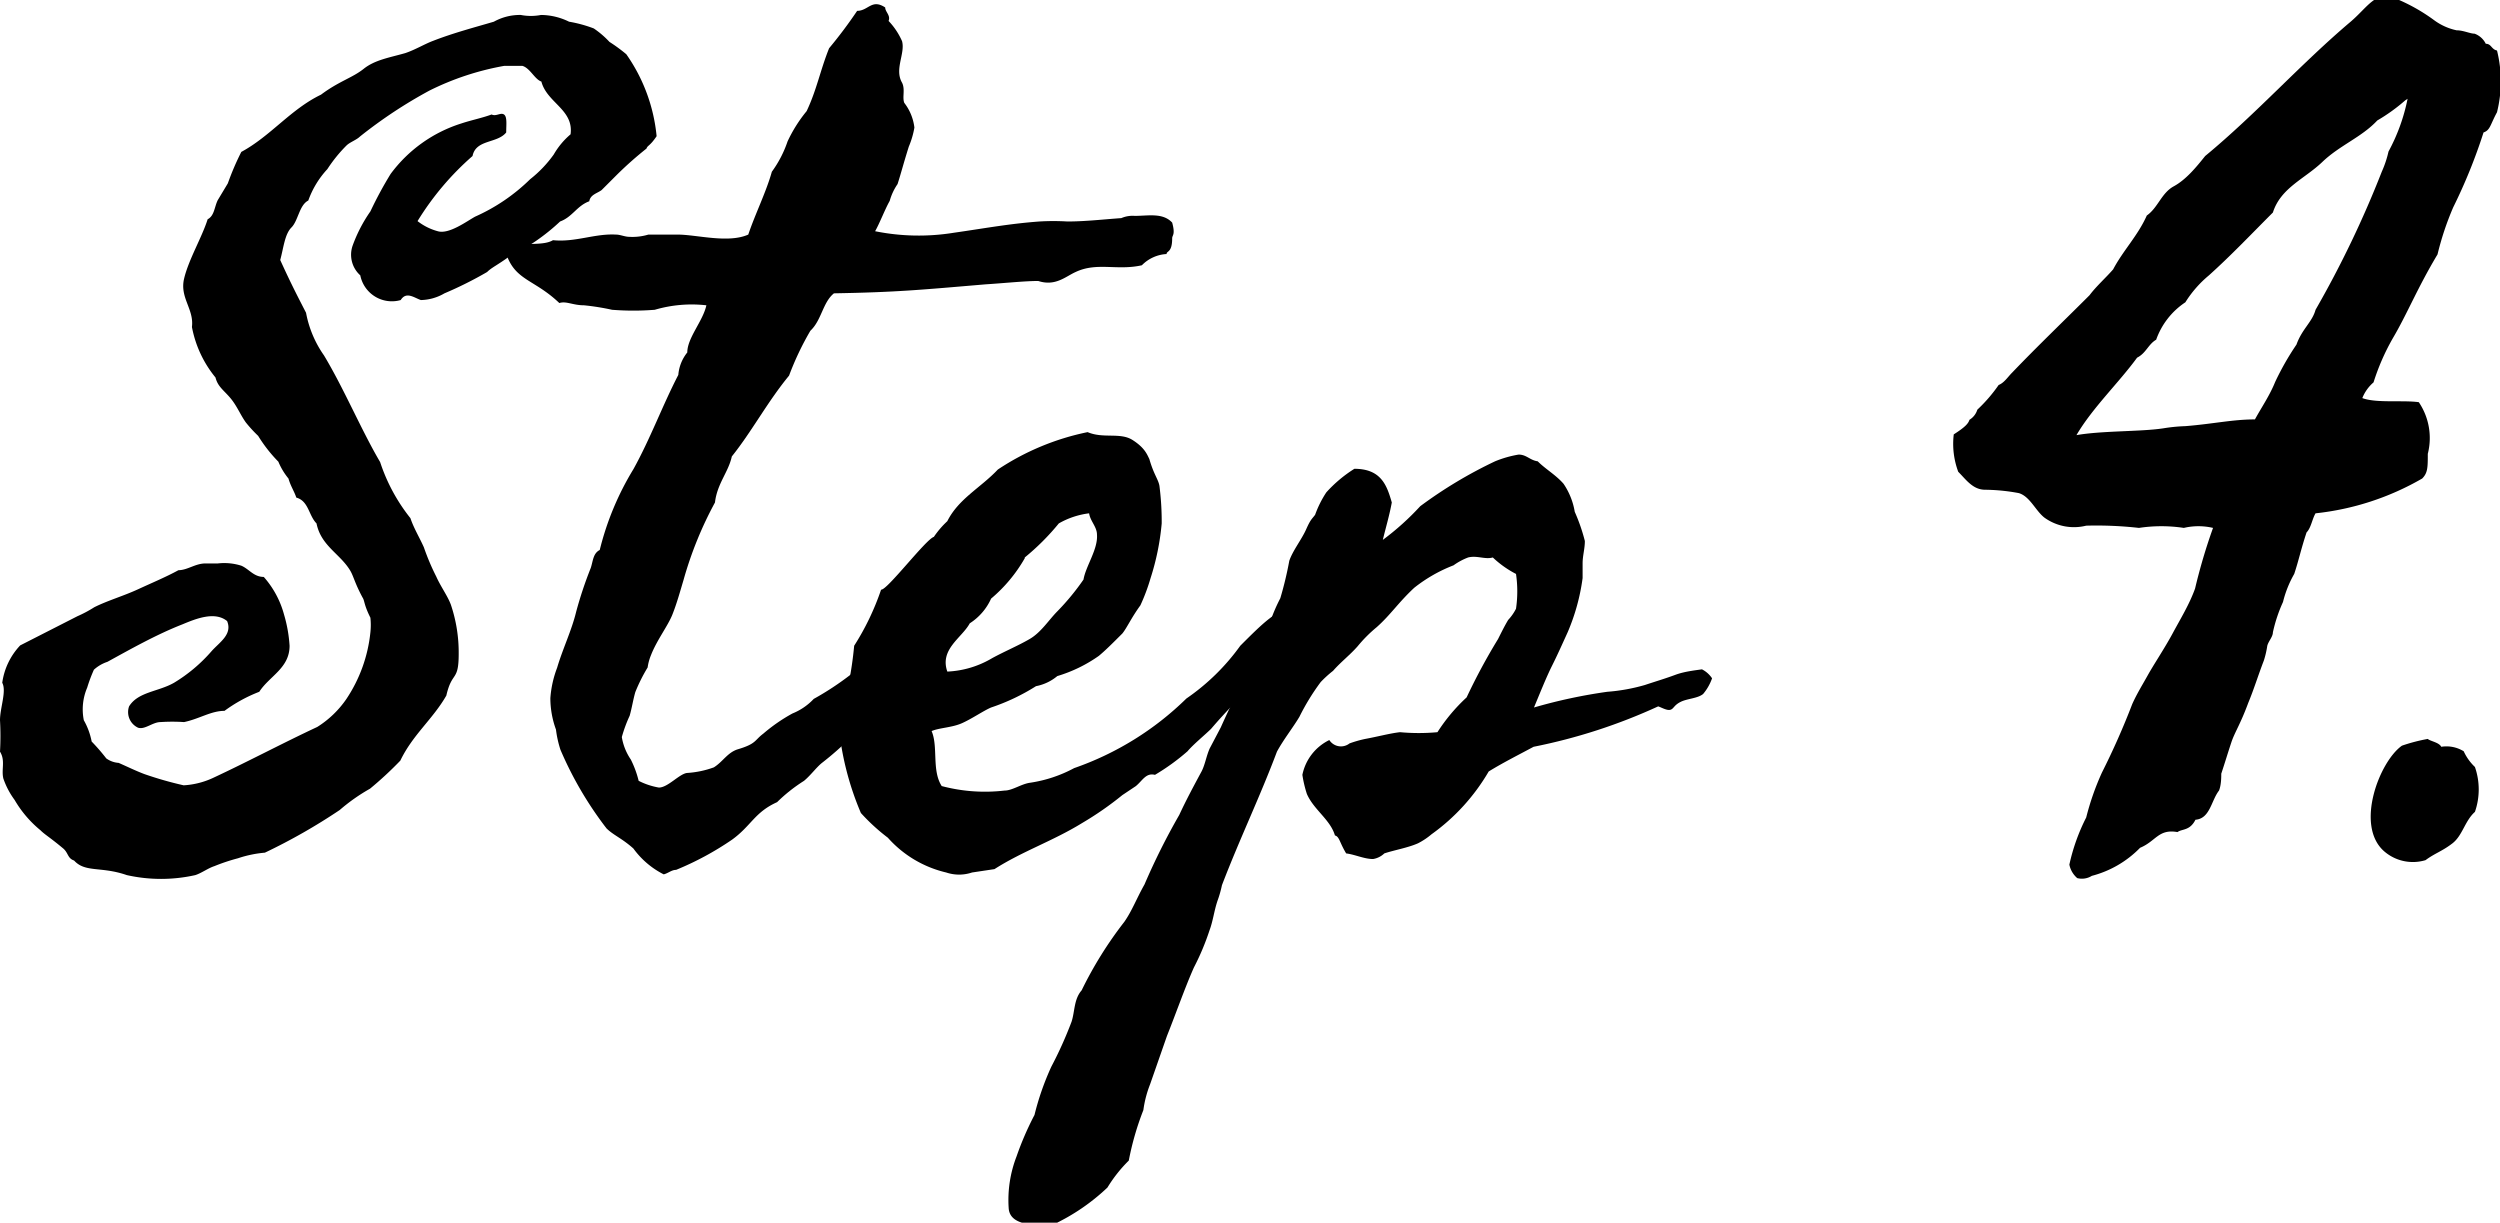
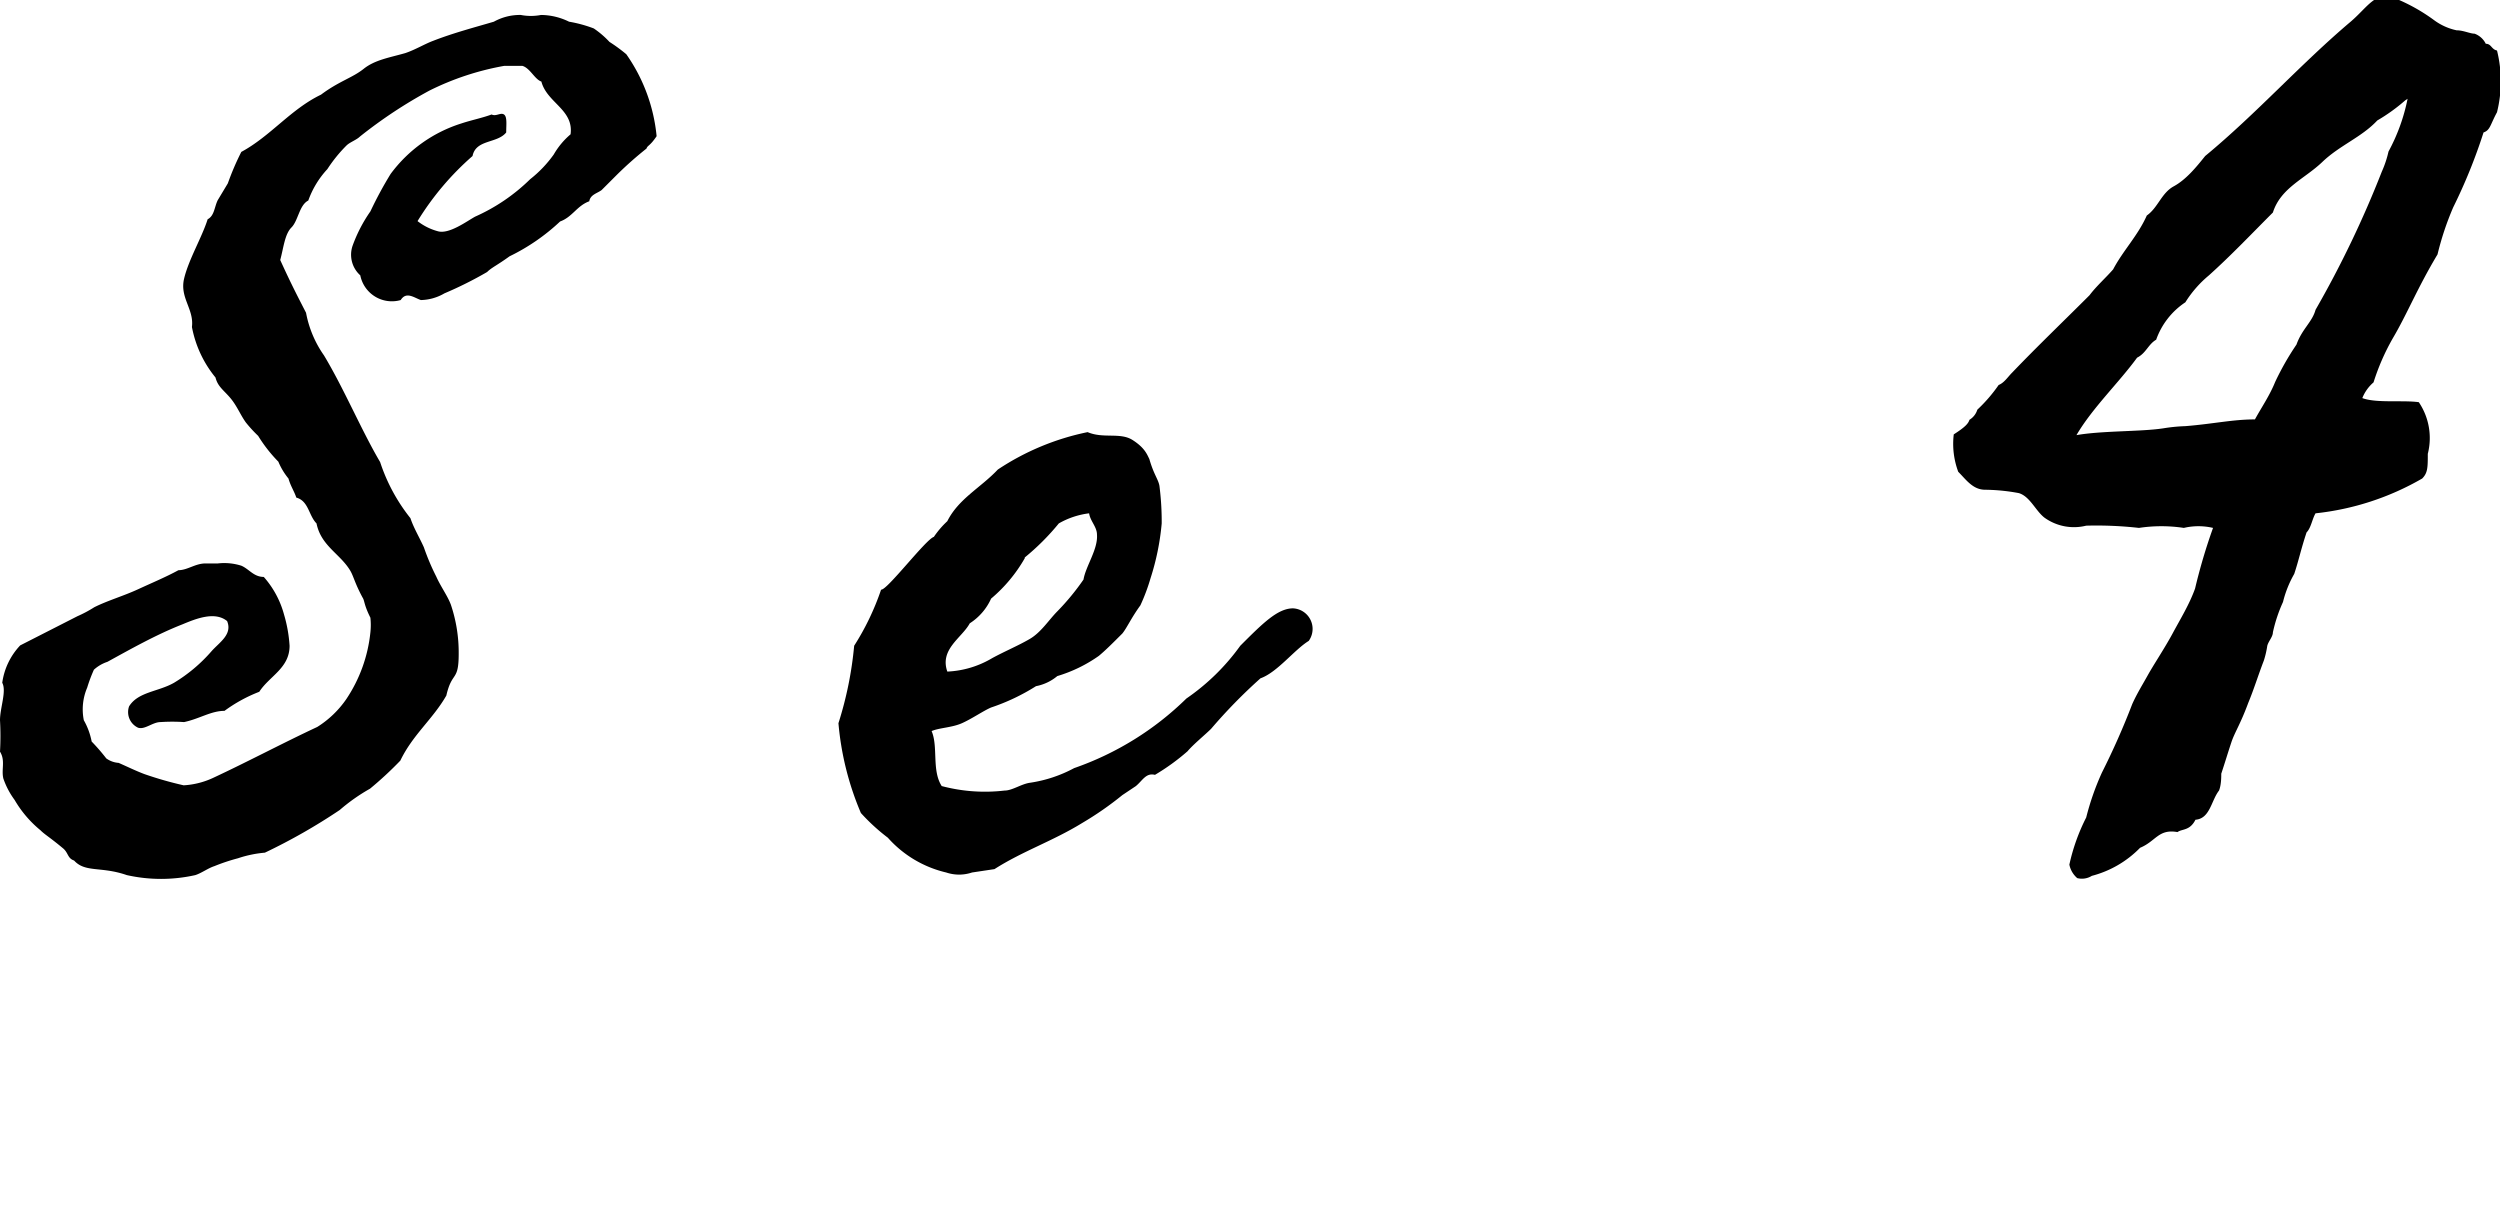
<svg xmlns="http://www.w3.org/2000/svg" id="レイヤー_1" data-name="レイヤー 1" width="66.82" height="32.68" viewBox="0 0 66.82 32.68">
  <path d="M477.19,374a7.07,7.07,0,0,1,.36-.84c.78-.42,1.32-1.14,2.13-1.53.48-.36.84-.45,1.14-.69s.69-.3,1.11-.42c.27-.09.51-.24.75-.33.54-.21,1.11-.36,1.62-.51a1.43,1.43,0,0,1,.72-.18,1.41,1.41,0,0,0,.54,0,1.72,1.72,0,0,1,.75.18,3.49,3.49,0,0,1,.66.18,2.42,2.42,0,0,1,.42.36,4.29,4.29,0,0,1,.45.33,4.57,4.57,0,0,1,.81,2.19c-.18.27-.24.24-.27.33a9.7,9.7,0,0,0-.78.69l-.42.42c-.12.09-.3.12-.33.3-.33.12-.45.42-.78.54a5.4,5.4,0,0,1-1.35.93c-.33.24-.48.3-.6.42a10.1,10.1,0,0,1-1.14.57,1.3,1.3,0,0,1-.63.18c-.18-.06-.39-.24-.54,0a.86.86,0,0,1-1.08-.66.74.74,0,0,1-.21-.78,3.91,3.91,0,0,1,.48-.93,10.42,10.42,0,0,1,.54-1,3.75,3.75,0,0,1,1.89-1.35c.27-.09.57-.15.81-.24.12.06.24-.06.33,0s.06.27.06.48c-.24.3-.81.18-.9.63a7.54,7.54,0,0,0-1.47,1.74,1.52,1.52,0,0,0,.54.27c.3.09.78-.27,1-.39a5,5,0,0,0,1.47-1,3.2,3.2,0,0,0,.63-.66,2.05,2.05,0,0,1,.45-.54c.09-.66-.63-.84-.78-1.41-.18-.06-.3-.36-.51-.42l-.48,0a7.35,7.35,0,0,0-2,.66,12.5,12.5,0,0,0-1.86,1.23c-.09.09-.27.15-.36.24a3.86,3.86,0,0,0-.51.63,2.43,2.43,0,0,0-.51.84c-.24.12-.27.54-.45.72s-.21.54-.3.87c.3.66.48,1,.69,1.41a2.9,2.9,0,0,0,.48,1.14c.54.9,1,2,1.5,2.85a4.8,4.8,0,0,0,.81,1.5c.09.27.24.51.36.78a6.09,6.09,0,0,0,.33.78c.12.27.3.51.39.75a4,4,0,0,1,.21,1.32c0,.75-.18.45-.33,1.11-.36.63-.9,1.05-1.23,1.74a9.59,9.59,0,0,1-.81.75,4.94,4.94,0,0,0-.81.57,15.66,15.66,0,0,1-2,1.14,3.08,3.08,0,0,0-.72.15,5.17,5.17,0,0,0-.63.21c-.18.06-.33.18-.51.24a4.18,4.18,0,0,1-1.83,0c-.69-.24-1.11-.06-1.41-.39-.18-.06-.15-.21-.3-.33-.36-.3-.48-.36-.6-.48a3,3,0,0,1-.69-.81,2.11,2.11,0,0,1-.3-.57c-.06-.24.06-.48-.09-.72a7.32,7.32,0,0,0,0-.84c0-.33.18-.78.06-1a1.81,1.81,0,0,1,.48-1l1.53-.78a3.28,3.28,0,0,0,.45-.24c.36-.18.78-.3,1.17-.48s.75-.33,1.08-.51c.24,0,.45-.18.72-.18.09,0,.21,0,.33,0a1.51,1.51,0,0,1,.63.06c.21.09.33.3.6.3a2.5,2.5,0,0,1,.54,1,3.78,3.78,0,0,1,.15.84c0,.6-.54.81-.81,1.23a4,4,0,0,0-.93.51c-.36,0-.66.21-1.08.3a4.65,4.65,0,0,0-.63,0c-.21,0-.42.21-.6.15a.46.46,0,0,1-.24-.57c.24-.39.78-.39,1.2-.63a4.2,4.2,0,0,0,1-.84c.21-.24.57-.45.42-.81-.33-.27-.84-.06-1.2.09-.69.27-1.38.66-2,1a1,1,0,0,0-.36.21,4.13,4.13,0,0,0-.18.48,1.48,1.48,0,0,0-.09.87,1.86,1.86,0,0,1,.21.57,5.21,5.21,0,0,1,.39.45.63.63,0,0,0,.33.12c.21.09.45.21.69.3a9.63,9.63,0,0,0,1.05.3,2.16,2.16,0,0,0,.81-.21c.9-.42,1.86-.93,2.76-1.35a2.65,2.65,0,0,0,.78-.75A3.92,3.92,0,0,0,481,386a1.85,1.85,0,0,0,0-.39c-.18-.36-.15-.45-.21-.54-.21-.39-.24-.57-.33-.72-.27-.45-.78-.66-.9-1.26-.21-.21-.21-.6-.54-.69-.06-.18-.15-.3-.21-.51a1.79,1.79,0,0,1-.27-.45,3.9,3.9,0,0,1-.54-.69,3.6,3.6,0,0,1-.33-.36c-.15-.21-.24-.45-.42-.66s-.33-.3-.39-.54a3,3,0,0,1-.63-1.35c.06-.48-.33-.78-.21-1.29s.48-1.11.63-1.59c.18-.09.18-.33.27-.51Z" transform="translate(-471.1 -369.1)" />
-   <path d="M496.6,375.32c.84-.12,1.47-.24,2.28-.3a6.27,6.27,0,0,1,.75,0c.48,0,1-.06,1.44-.09a.76.76,0,0,1,.36-.06c.36,0,.75-.09,1,.18.09.33,0,.33,0,.42,0,.39-.15.33-.15.42a1,1,0,0,0-.66.3c-.66.15-1.2-.09-1.77.18-.27.12-.54.39-1,.24-.36,0-.93.06-1.41.09-1.77.15-2.37.21-4.05.24-.3.24-.33.72-.63,1a7.7,7.7,0,0,0-.57,1.2c-.57.69-1,1.5-1.53,2.16-.09.42-.39.72-.45,1.23a10,10,0,0,0-.84,2.07c-.09.3-.18.63-.3.93s-.42.69-.57,1.08a1.35,1.35,0,0,0-.09.33,4.5,4.5,0,0,0-.33.66c-.06.21-.09.42-.15.63a3.7,3.7,0,0,0-.21.57,1.49,1.49,0,0,0,.24.6,2.68,2.68,0,0,1,.21.57,1.91,1.91,0,0,0,.54.18c.24,0,.54-.36.75-.39a2.55,2.55,0,0,0,.72-.15c.24-.15.36-.39.63-.48.51-.15.45-.24.69-.42a4.53,4.53,0,0,1,.78-.54,1.6,1.6,0,0,0,.57-.39,7.71,7.71,0,0,0,1-.66c.78-.3.15-.09.78-.51a2.86,2.86,0,0,1,.6-.78c.24-.24.51-.45.72-.63s.15-.21.33-.24.33-.3.63-.54a1.22,1.22,0,0,1,.3-.27c.15,0,.21.18.36.18-.06.39,0,.54-.09.69-.21.36-.54.21-.72.63-.12-.09-.33,0-.42.06a1.49,1.49,0,0,1,.09.39,5.2,5.2,0,0,0-.69.87c-.63.69-.18.18-.66.69a8.8,8.8,0,0,1-1.23,1.14,8,8,0,0,1-.78.69c-.15.12-.3.33-.48.48a4.29,4.29,0,0,0-.72.57c-.6.27-.69.63-1.2,1a8,8,0,0,1-1.5.81c-.12,0-.21.09-.33.12a2.26,2.26,0,0,1-.81-.69c-.3-.27-.54-.36-.72-.54a9.66,9.66,0,0,1-1.23-2.1,2.85,2.85,0,0,1-.12-.54,2.46,2.46,0,0,1-.15-.84,2.83,2.83,0,0,1,.18-.81c.15-.51.39-1,.51-1.5a10.69,10.69,0,0,1,.39-1.17c.06-.18.06-.39.24-.48a7.65,7.65,0,0,1,.9-2.16c.45-.81.78-1.71,1.2-2.52a1.1,1.1,0,0,1,.24-.6c0-.39.42-.84.51-1.26a3.5,3.5,0,0,0-1.38.12,7.22,7.22,0,0,1-1.14,0,6.5,6.5,0,0,0-.75-.12c-.3,0-.48-.12-.66-.06-.66-.63-1.17-.6-1.41-1.29,0-.09.18-.15.24-.24.3-.09.75,0,1-.15.6.06,1.11-.18,1.68-.15.12,0,.24.06.36.06a1.49,1.49,0,0,0,.51-.06c.24,0,.51,0,.78,0,.51,0,1.35.24,1.89,0,.18-.54.48-1.14.63-1.68a3,3,0,0,0,.42-.81,3.8,3.8,0,0,1,.51-.81c.27-.57.36-1.08.6-1.68a12.24,12.24,0,0,0,.75-1c.3,0,.39-.33.75-.09,0,.12.15.21.09.36a1.88,1.88,0,0,1,.36.54c.09.33-.21.75,0,1.11.09.18,0,.39.06.54a1.33,1.33,0,0,1,.27.66,2.3,2.3,0,0,1-.15.51c-.15.48-.21.72-.3,1a1.5,1.5,0,0,0-.21.45c-.12.21-.27.6-.39.81A5.88,5.88,0,0,0,496.6,375.32Z" transform="translate(-471.1 -369.1)" />
  <path d="M496.06,383.45a2.42,2.42,0,0,1,.36-.42c.3-.6.9-.9,1.35-1.38a6.78,6.78,0,0,1,2.4-1c.42.18.87,0,1.2.21s.39.39.45.51c.12.42.24.54.27.72a7.59,7.59,0,0,1,.06,1,6.69,6.69,0,0,1-.3,1.47,5.11,5.11,0,0,1-.27.72c-.24.33-.36.6-.48.75-.27.27-.45.45-.63.6a3.81,3.81,0,0,1-1.11.54,1.26,1.26,0,0,1-.57.27,5.52,5.52,0,0,1-1.2.57c-.21.09-.51.3-.78.42s-.6.12-.81.21c.18.42,0,1.05.27,1.47a4.51,4.51,0,0,0,1.68.12c.21,0,.45-.18.69-.21a3.59,3.59,0,0,0,1.17-.39,8.06,8.06,0,0,0,3-1.86,5.84,5.84,0,0,0,1.44-1.41c.6-.6,1-1,1.41-1a.55.55,0,0,1,.42.87c-.39.24-.84.84-1.29,1a14.1,14.1,0,0,0-1.32,1.35c-.15.15-.48.42-.63.6a5.82,5.82,0,0,1-.87.63c-.24-.06-.33.15-.51.3l-.36.24a8.69,8.69,0,0,1-1.08.75c-.78.48-1.59.75-2.34,1.23l-.6.09a1.08,1.08,0,0,1-.69,0,3,3,0,0,1-1.56-.93,5.23,5.23,0,0,1-.72-.66,7.83,7.83,0,0,1-.6-2.4,9.75,9.75,0,0,0,.42-2.07,6.9,6.9,0,0,0,.72-1.5C494.8,384.89,495.85,383.51,496.06,383.45Zm2.43.57a4,4,0,0,1-.9,1.08,1.53,1.53,0,0,1-.57.66c-.21.39-.81.69-.6,1.29a2.56,2.56,0,0,0,1.2-.36c.33-.18.69-.33,1-.51s.51-.51.75-.75a6.44,6.44,0,0,0,.69-.84c.06-.36.39-.81.36-1.2,0-.21-.18-.36-.21-.57a2.15,2.15,0,0,0-.81.27A6.39,6.39,0,0,1,498.49,384Z" transform="translate(-471.1 -369.1)" />
-   <path d="M514.06,387.59a4.94,4.94,0,0,0,1-.18c.27-.09.57-.18.81-.27s.51-.12.72-.15a.71.71,0,0,1,.27.24,1.33,1.33,0,0,1-.24.42c-.15.12-.42.12-.6.21s-.18.18-.27.21-.24-.06-.33-.09a14.93,14.93,0,0,1-3.33,1.08c-.39.21-.81.42-1.2.66a5.42,5.42,0,0,1-1.53,1.68,1.86,1.86,0,0,1-.36.24c-.27.12-.63.18-.9.27a.57.57,0,0,1-.3.15c-.24,0-.48-.12-.72-.15-.18-.3-.18-.45-.3-.48-.12-.42-.57-.69-.75-1.11a3.14,3.14,0,0,1-.12-.51,1.33,1.33,0,0,1,.72-.93.37.37,0,0,0,.54.09,3.08,3.08,0,0,1,.42-.12c.33-.06.66-.15.93-.18a5.45,5.45,0,0,0,1,0,4.75,4.75,0,0,1,.78-.93,16.09,16.09,0,0,1,.84-1.56c.09-.18.18-.36.27-.51a1.29,1.29,0,0,0,.21-.3,3.22,3.22,0,0,0,0-.93A2.69,2.69,0,0,1,511,384c-.21.06-.42-.06-.66,0a1.69,1.69,0,0,0-.39.21,4,4,0,0,0-1.05.6c-.42.39-.63.72-1,1.05a3.71,3.71,0,0,0-.51.51c-.21.24-.45.42-.66.66a3,3,0,0,0-.33.3,6,6,0,0,0-.57.93c-.18.3-.42.6-.6.93-.45,1.2-1,2.34-1.47,3.57a3,3,0,0,1-.12.42c-.09.27-.12.54-.21.78a6.67,6.67,0,0,1-.42,1c-.24.54-.48,1.23-.72,1.83l-.45,1.29a2.93,2.93,0,0,0-.18.69,7.63,7.63,0,0,0-.39,1.35,3.78,3.78,0,0,0-.57.72,5.5,5.5,0,0,1-1.47,1c-.36,0-1.14.06-1.17-.45a3.23,3.23,0,0,1,.21-1.38,8.14,8.14,0,0,1,.48-1.11,7.22,7.22,0,0,1,.45-1.29,10.56,10.56,0,0,0,.54-1.2c.09-.27.06-.6.27-.84a10.4,10.4,0,0,1,1.14-1.83c.21-.3.33-.63.54-1a17.92,17.92,0,0,1,.93-1.86c.18-.39.39-.78.6-1.17.09-.18.12-.39.21-.6l.3-.57a23.36,23.36,0,0,1,1.17-2.28,4.58,4.58,0,0,1,.42-1.17,9.55,9.55,0,0,0,.24-1c.09-.27.33-.57.45-.84s.15-.27.24-.39a2.8,2.8,0,0,1,.3-.6,3.53,3.53,0,0,1,.75-.63c.72,0,.87.45,1,.9-.06.33-.15.63-.24,1a7.08,7.08,0,0,0,1-.9,11.87,11.87,0,0,1,2-1.2,2.9,2.9,0,0,1,.63-.18c.21,0,.3.15.51.18.21.21.48.36.69.6a1.88,1.88,0,0,1,.3.75,4.84,4.84,0,0,1,.27.78c0,.21-.06.39-.06.6s0,.24,0,.39A5.53,5.53,0,0,1,513,386c-.15.33-.27.6-.42.9s-.33.75-.48,1.11A14,14,0,0,1,514.06,387.59Z" transform="translate(-471.1 -369.1)" />
  <path d="M535.75,379.85a1.71,1.71,0,0,1,.24,1.38c0,.36,0,.51-.15.66a7.22,7.22,0,0,1-2.85.93c-.09.15-.12.39-.24.51-.15.45-.21.75-.33,1.11a2.89,2.89,0,0,0-.3.75,4,4,0,0,0-.27.81c0,.12-.12.24-.15.36a2.51,2.51,0,0,1-.09.39c-.15.39-.27.78-.42,1.14-.21.57-.36.78-.45,1.05s-.18.57-.27.84c0,.09,0,.3-.06.45-.21.27-.24.75-.63.78-.15.3-.36.24-.48.33-.51-.09-.57.24-1,.42a2.78,2.78,0,0,1-1.29.75.5.5,0,0,1-.39.06.64.64,0,0,1-.21-.36,5.2,5.2,0,0,1,.45-1.26,7.06,7.06,0,0,1,.42-1.2,19.94,19.94,0,0,0,.81-1.83c.12-.27.27-.51.42-.78s.45-.72.66-1.11.45-.78.6-1.2a15.12,15.12,0,0,1,.48-1.62,1.7,1.7,0,0,0-.78,0,4,4,0,0,0-1.2,0,10.18,10.18,0,0,0-1.41-.06,1.35,1.35,0,0,1-1.11-.21c-.24-.18-.39-.57-.69-.66a5.07,5.07,0,0,0-.9-.09c-.33,0-.51-.27-.72-.48a2.13,2.13,0,0,1-.12-1c.33-.21.39-.3.42-.39a.48.48,0,0,0,.21-.27,4.1,4.1,0,0,0,.57-.66c.15-.06.24-.21.36-.33.66-.69,1.38-1.38,2.07-2.07.18-.24.42-.45.63-.69.27-.51.66-.9.9-1.44.3-.21.39-.6.72-.78s.6-.51.84-.81c1.38-1.14,2.55-2.46,3.9-3.6.45-.39.66-.81,1.14-.63a4.86,4.86,0,0,1,1.08.6,1.55,1.55,0,0,0,.6.27c.18,0,.36.09.48.09a.54.54,0,0,1,.3.27c.15,0,.15.15.3.18a3.41,3.41,0,0,1,0,1.65c-.18.33-.18.48-.36.54a14.41,14.41,0,0,1-.81,2,7.76,7.76,0,0,0-.42,1.26c-.54.9-.81,1.59-1.2,2.25a6,6,0,0,0-.51,1.17,1.08,1.08,0,0,0-.3.42C534.61,379.88,535.33,379.79,535.75,379.85Zm-.36-8.07a4.8,4.8,0,0,1-.75.54c-.42.45-1,.66-1.47,1.11s-1.11.69-1.32,1.35c-.57.57-1.11,1.14-1.71,1.68a3,3,0,0,0-.63.72,2,2,0,0,0-.78,1c-.21.12-.27.36-.51.48-.48.66-1.2,1.35-1.62,2.07.69-.12,1.71-.09,2.31-.18a4.51,4.51,0,0,1,.6-.06c.75-.06,1.26-.18,1.86-.18.18-.33.39-.63.54-1a7.31,7.31,0,0,1,.57-1c.15-.42.42-.6.51-.93a27.63,27.63,0,0,0,1.77-3.69,2.82,2.82,0,0,0,.18-.54,5,5,0,0,0,.51-1.41Z" transform="translate(-471.1 -369.1)" />
-   <path d="M536.35,389.06a.88.88,0,0,1,.6.12,1.35,1.35,0,0,0,.3.42,1.83,1.83,0,0,1,0,1.2c-.27.24-.33.63-.6.84s-.48.27-.72.45a1.17,1.17,0,0,1-1.11-.24c-.78-.69-.12-2.4.48-2.82a4.64,4.64,0,0,1,.69-.18C536.05,388.91,536.29,388.94,536.35,389.06Z" transform="translate(-471.1 -369.1)" />
</svg>